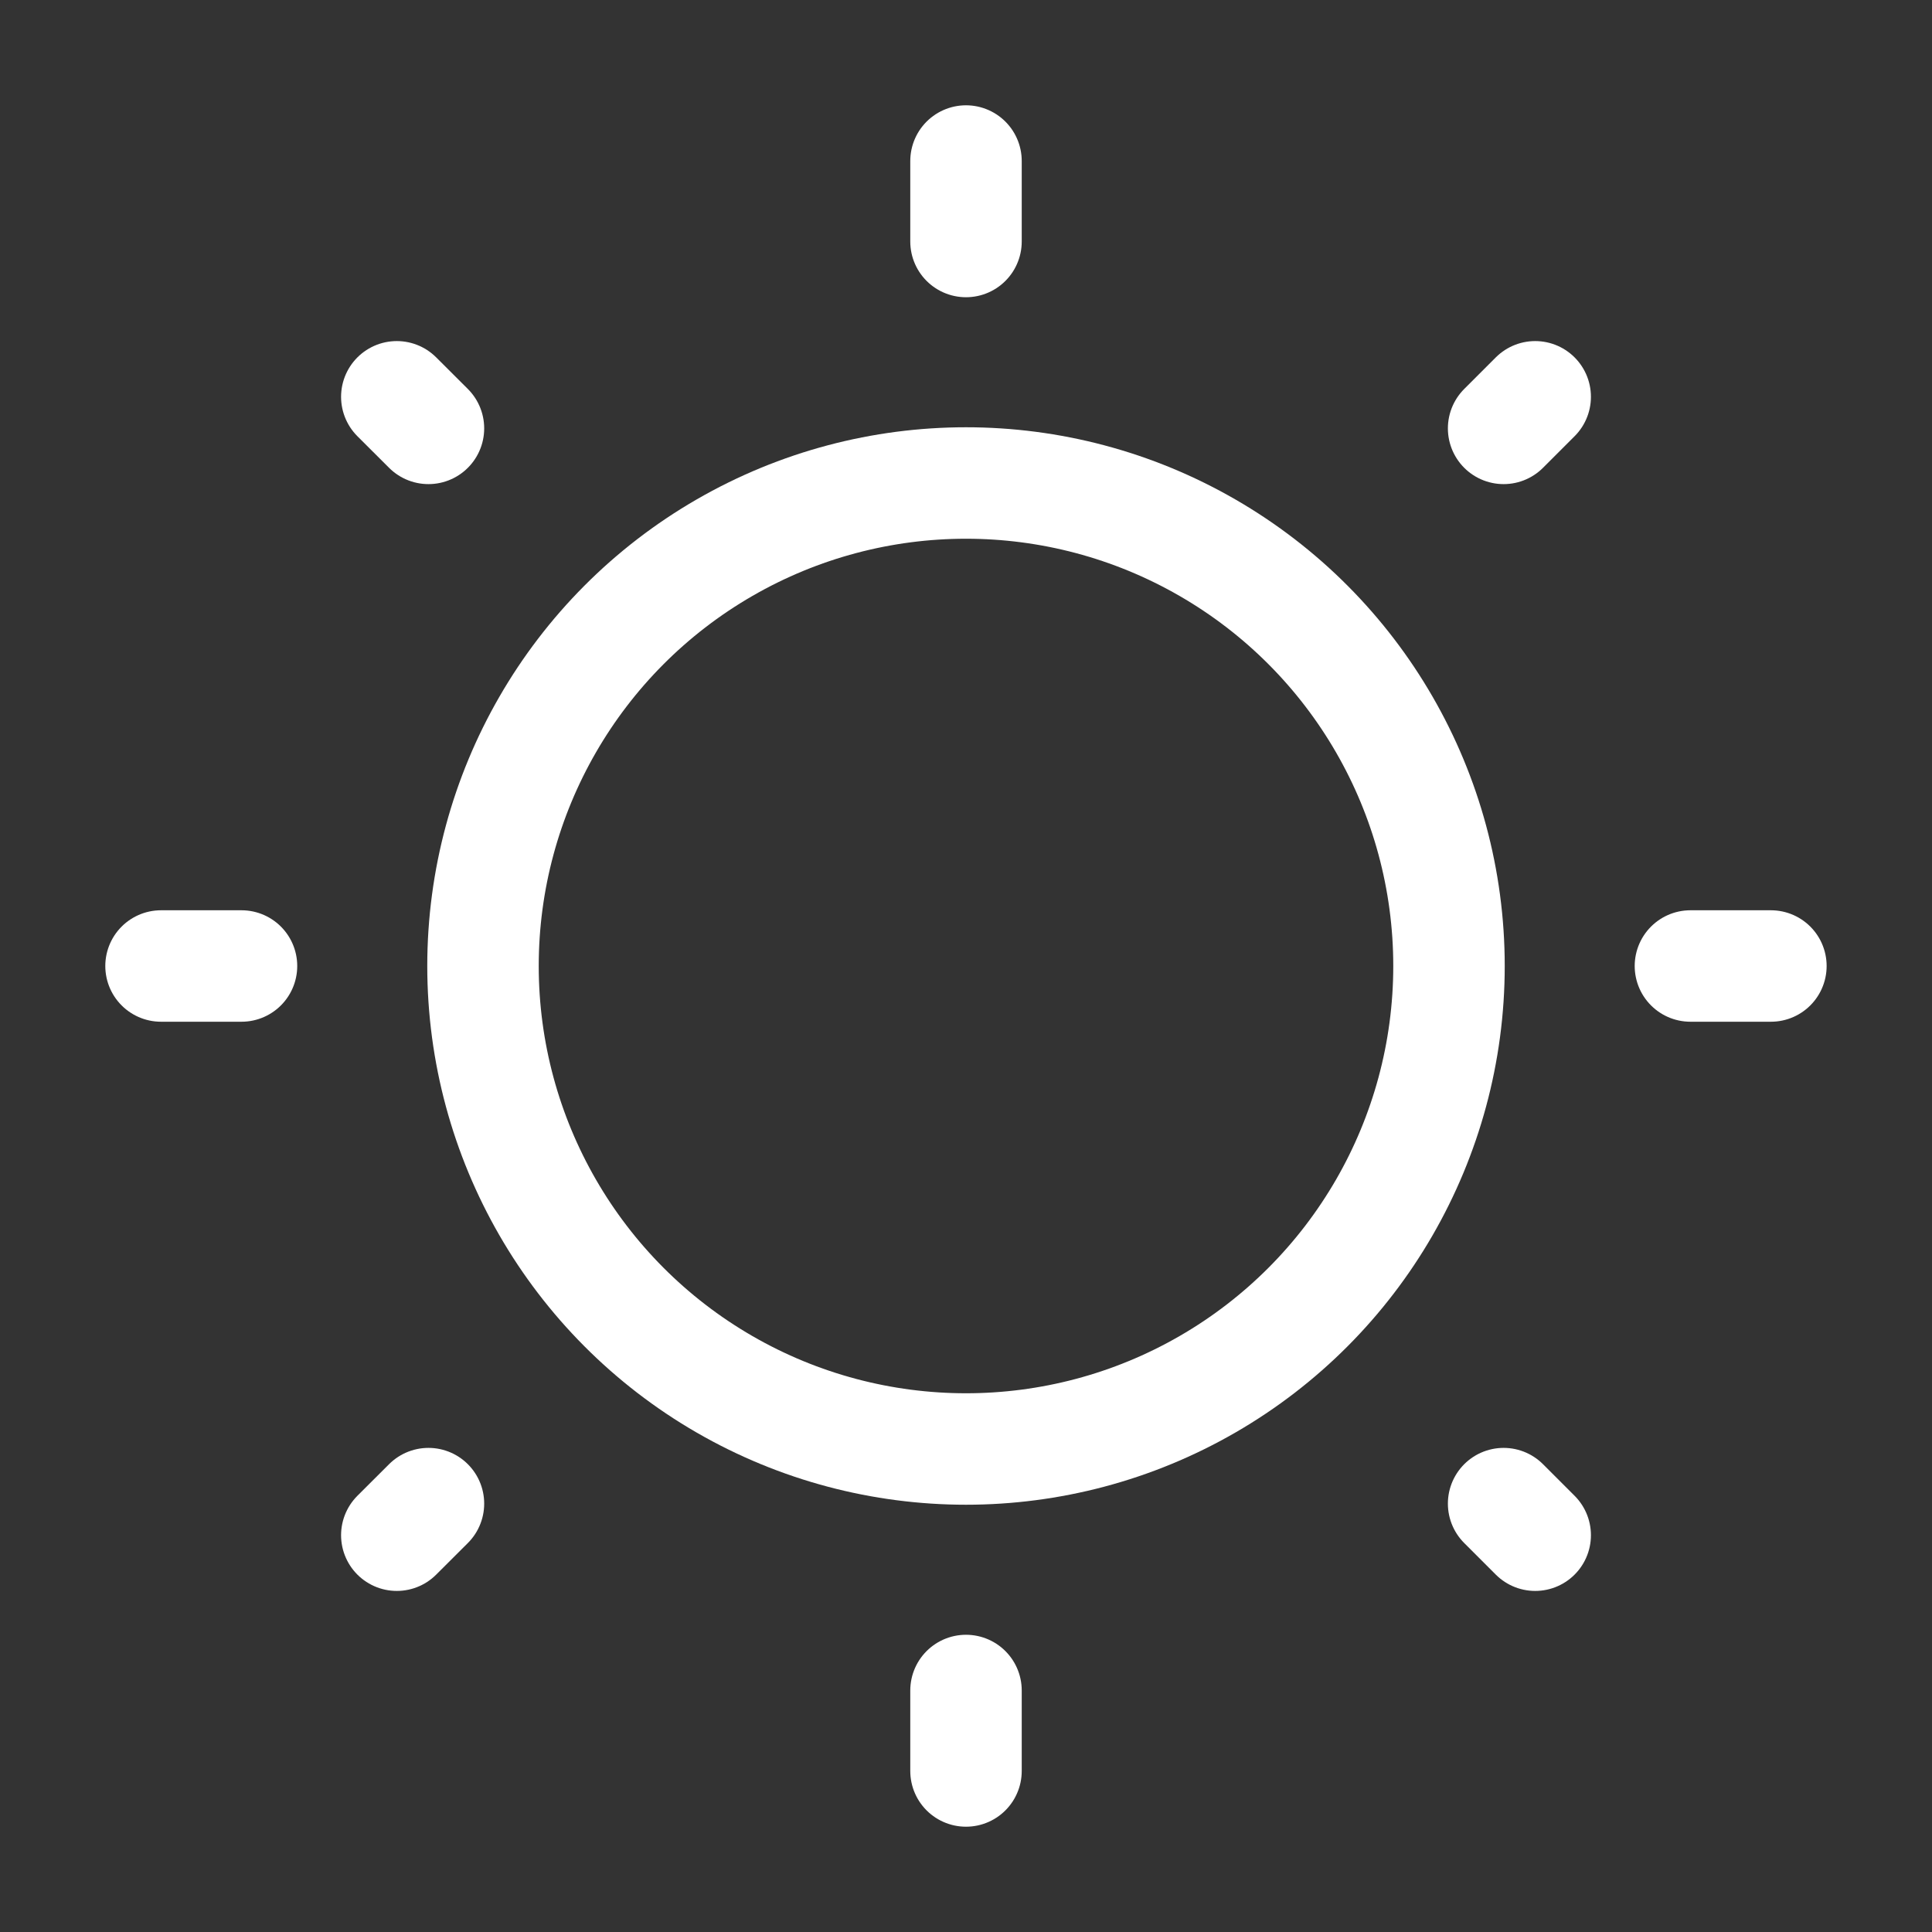
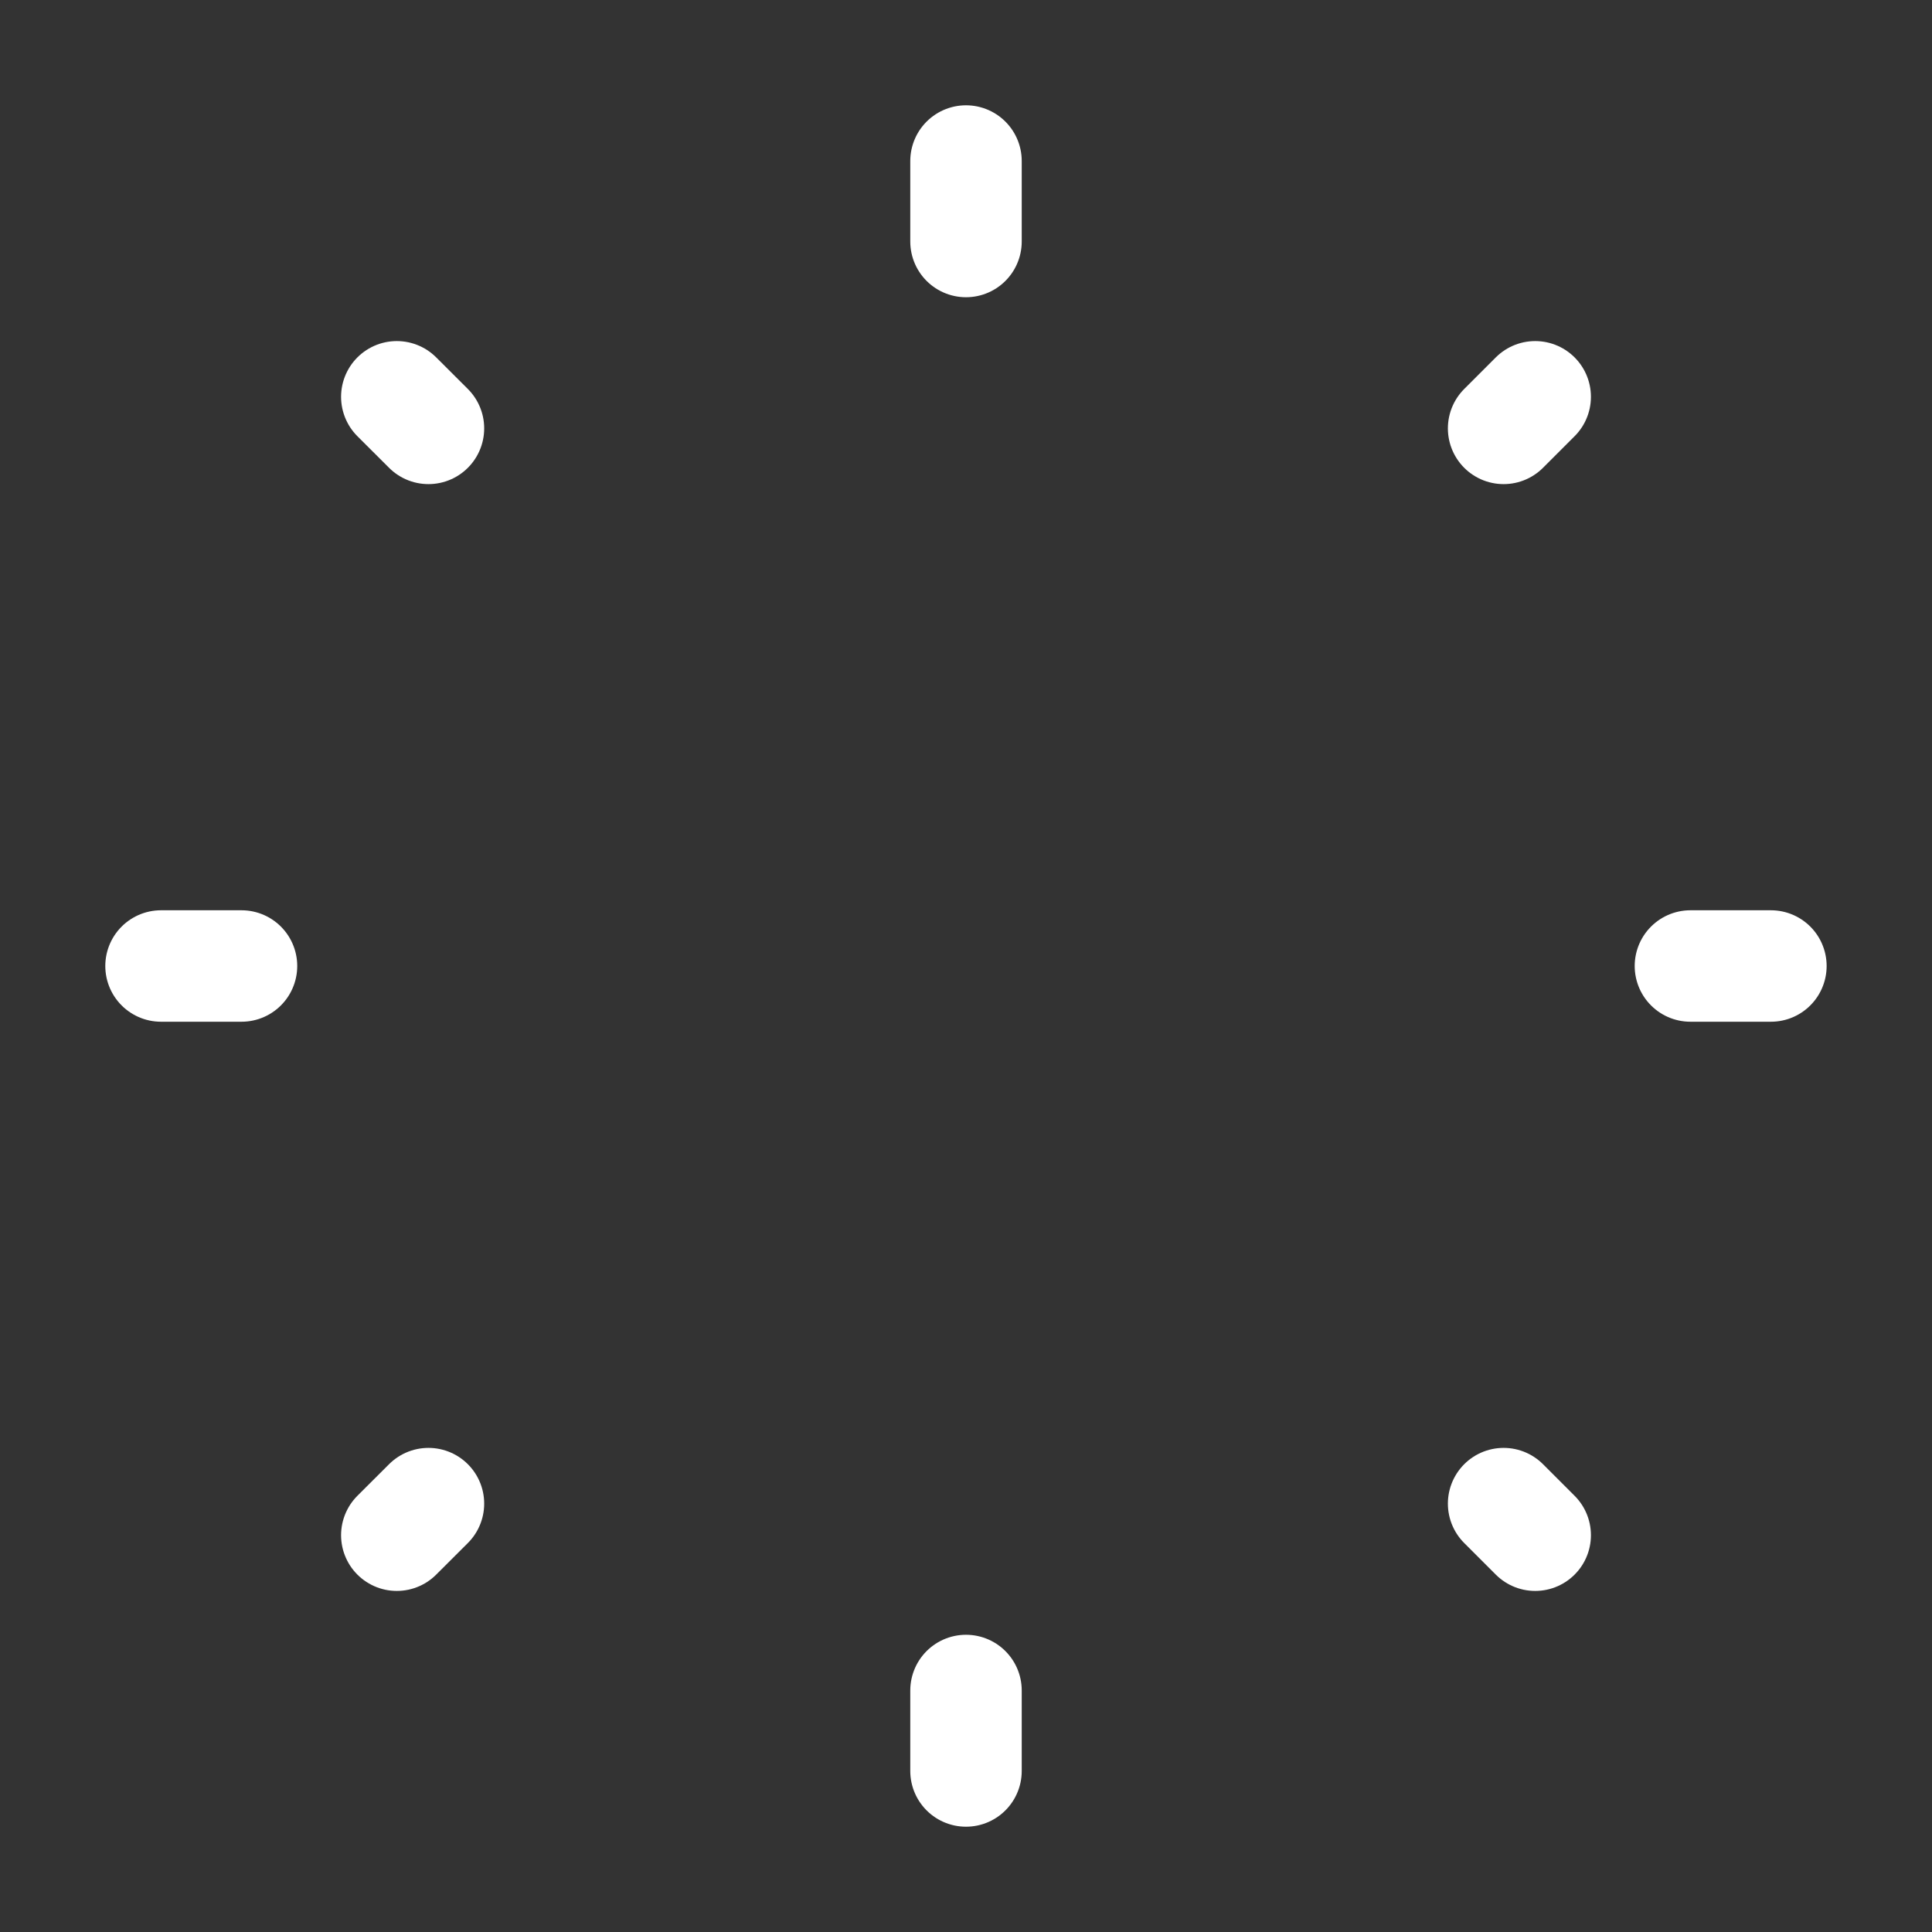
<svg xmlns="http://www.w3.org/2000/svg" width="26" height="26" viewBox="0 0 26 26" fill="none">
  <rect x="0" y="0" width="26" height="26" fill="#333333" stroke="none" />
-   <circle cx="13" cy="13" r="6.5" stroke="white" stroke-width="1.5" />
  <path d="M13 2.167V3.25" stroke="white" stroke-width="1.5" stroke-linecap="round" />
  <path d="M13 22.75V23.833" stroke="white" stroke-width="1.5" stroke-linecap="round" />
  <path d="M23.832 13L22.749 13" stroke="white" stroke-width="1.5" stroke-linecap="round" />
  <path d="M3.25 13L2.167 13" stroke="white" stroke-width="1.5" stroke-linecap="round" />
  <path d="M20.66 5.34L20.235 5.765" stroke="white" stroke-width="1.5" stroke-linecap="round" />
  <path d="M5.766 20.235L5.34 20.66" stroke="white" stroke-width="1.5" stroke-linecap="round" />
  <path d="M20.66 20.66L20.235 20.235" stroke="white" stroke-width="1.5" stroke-linecap="round" />
  <path d="M5.766 5.765L5.34 5.34" stroke="white" stroke-width="1.5" stroke-linecap="round" />
</svg>